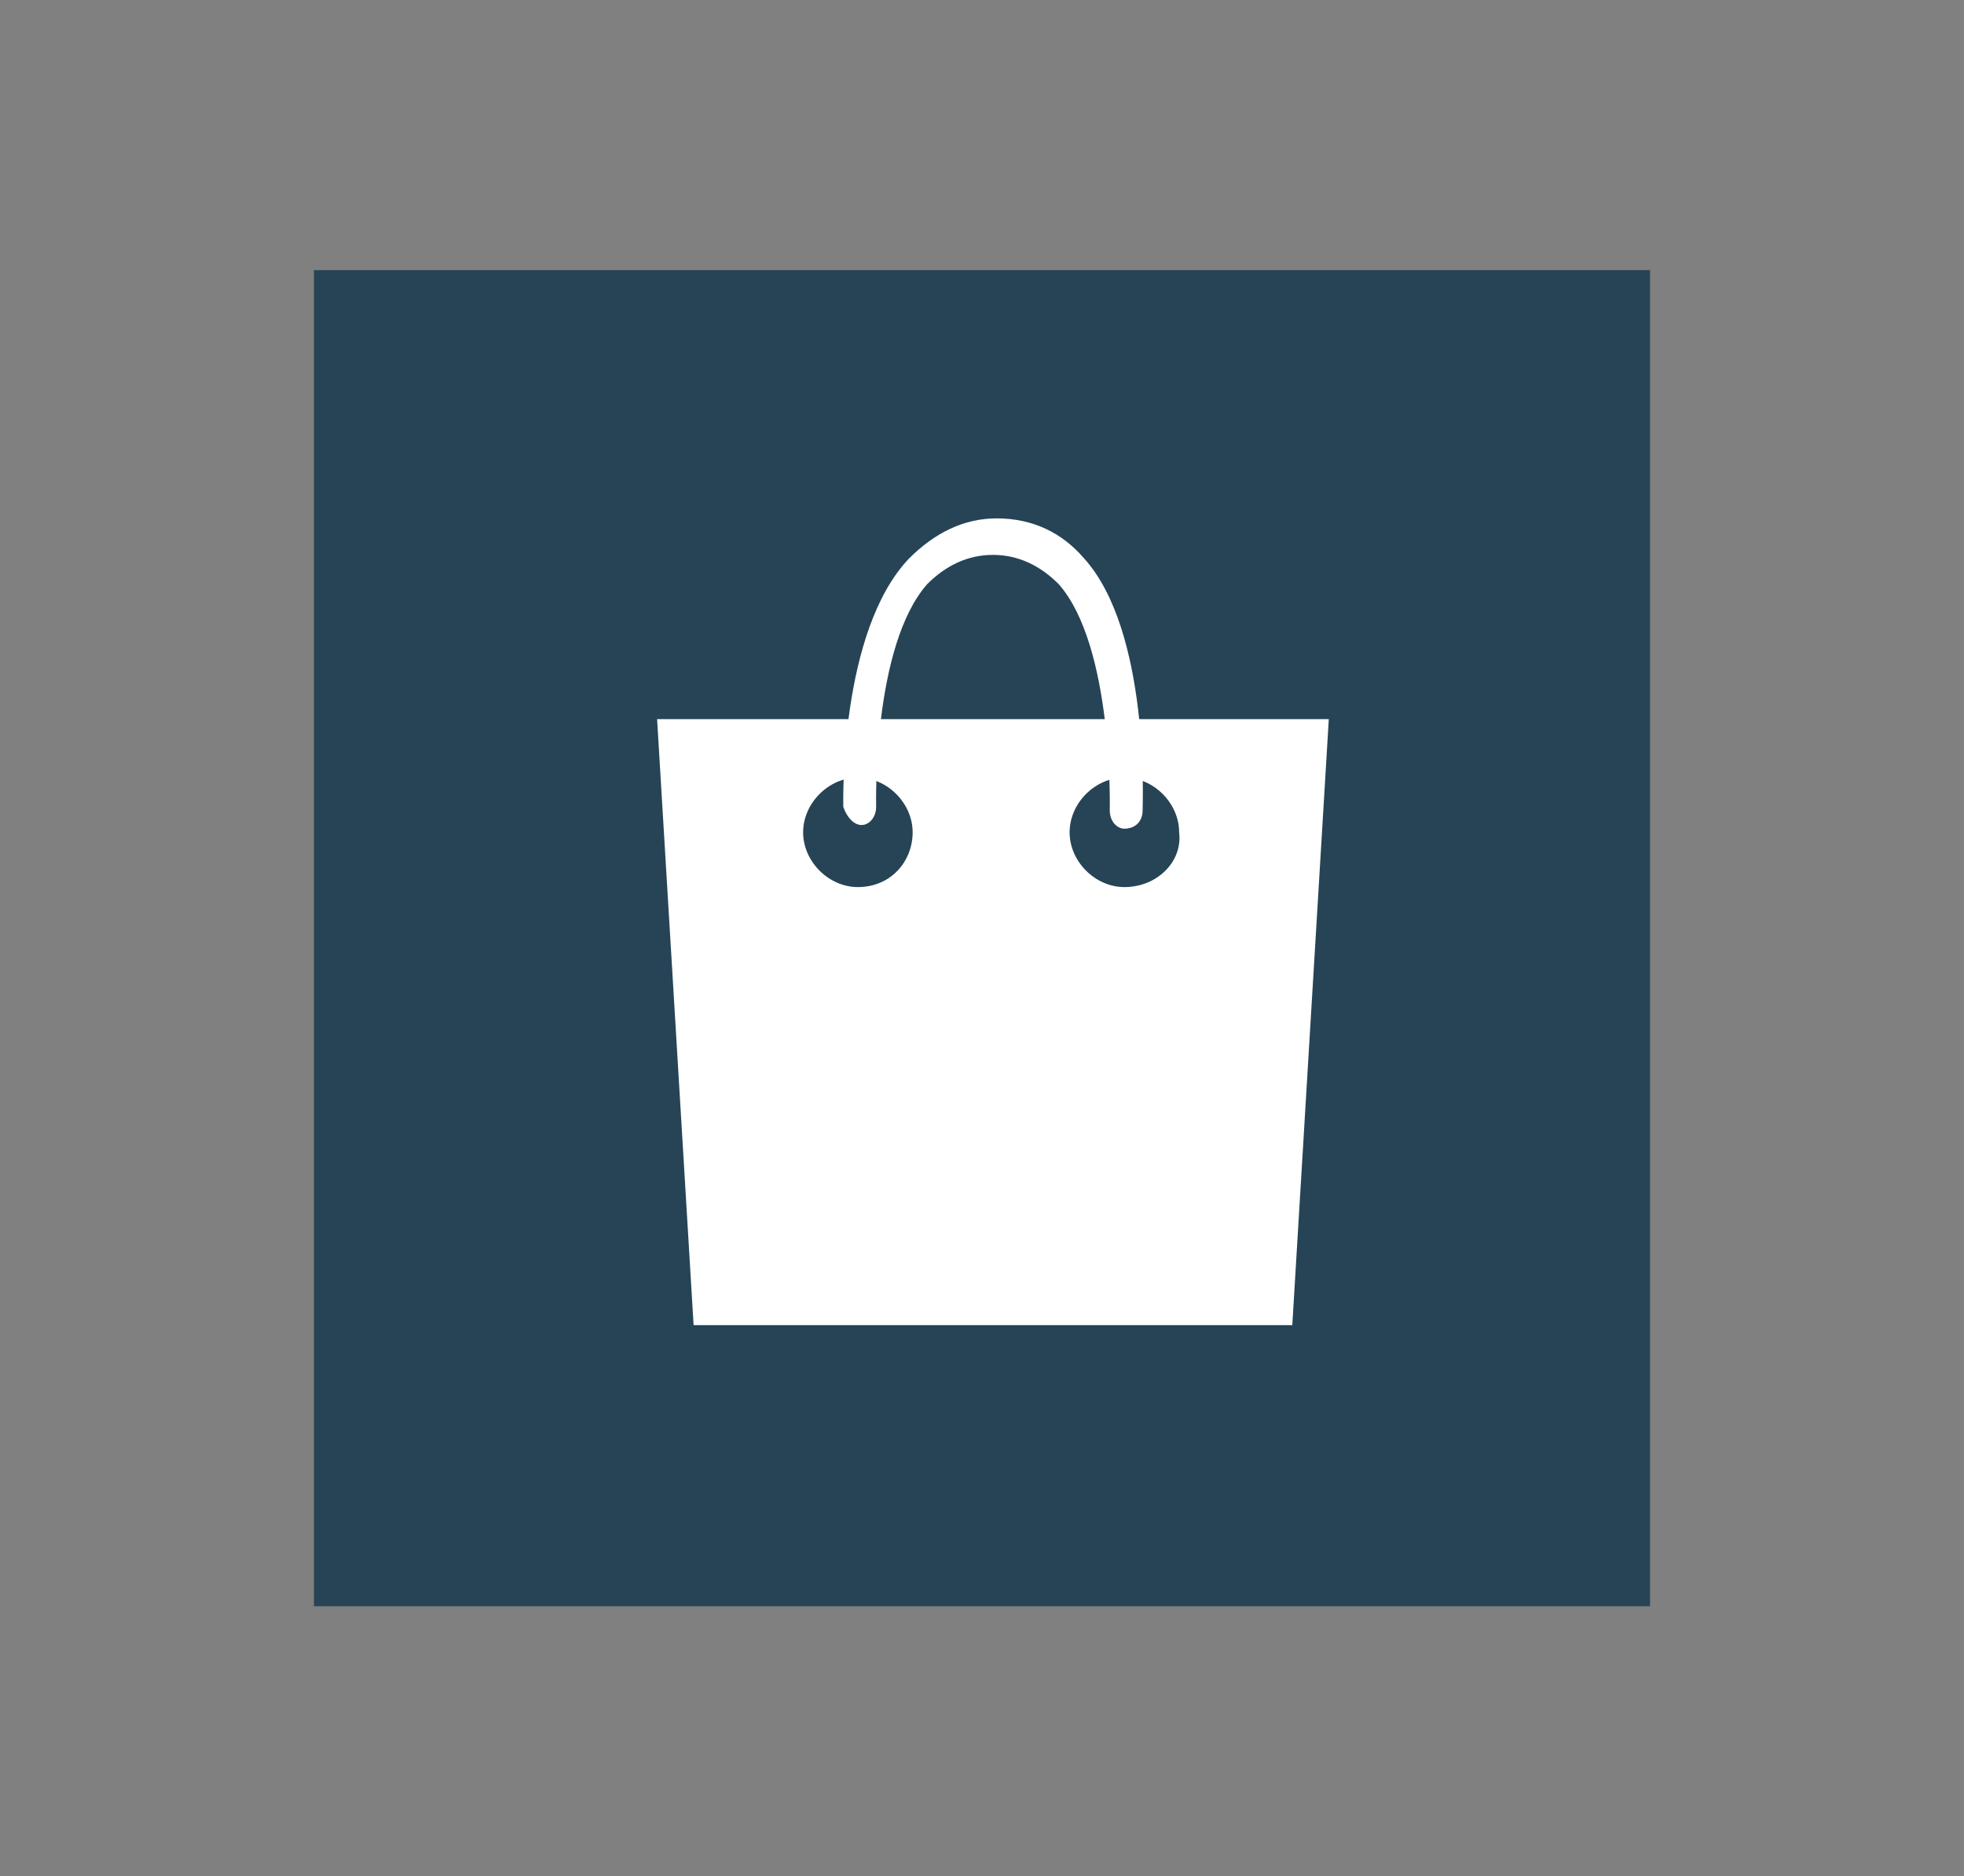
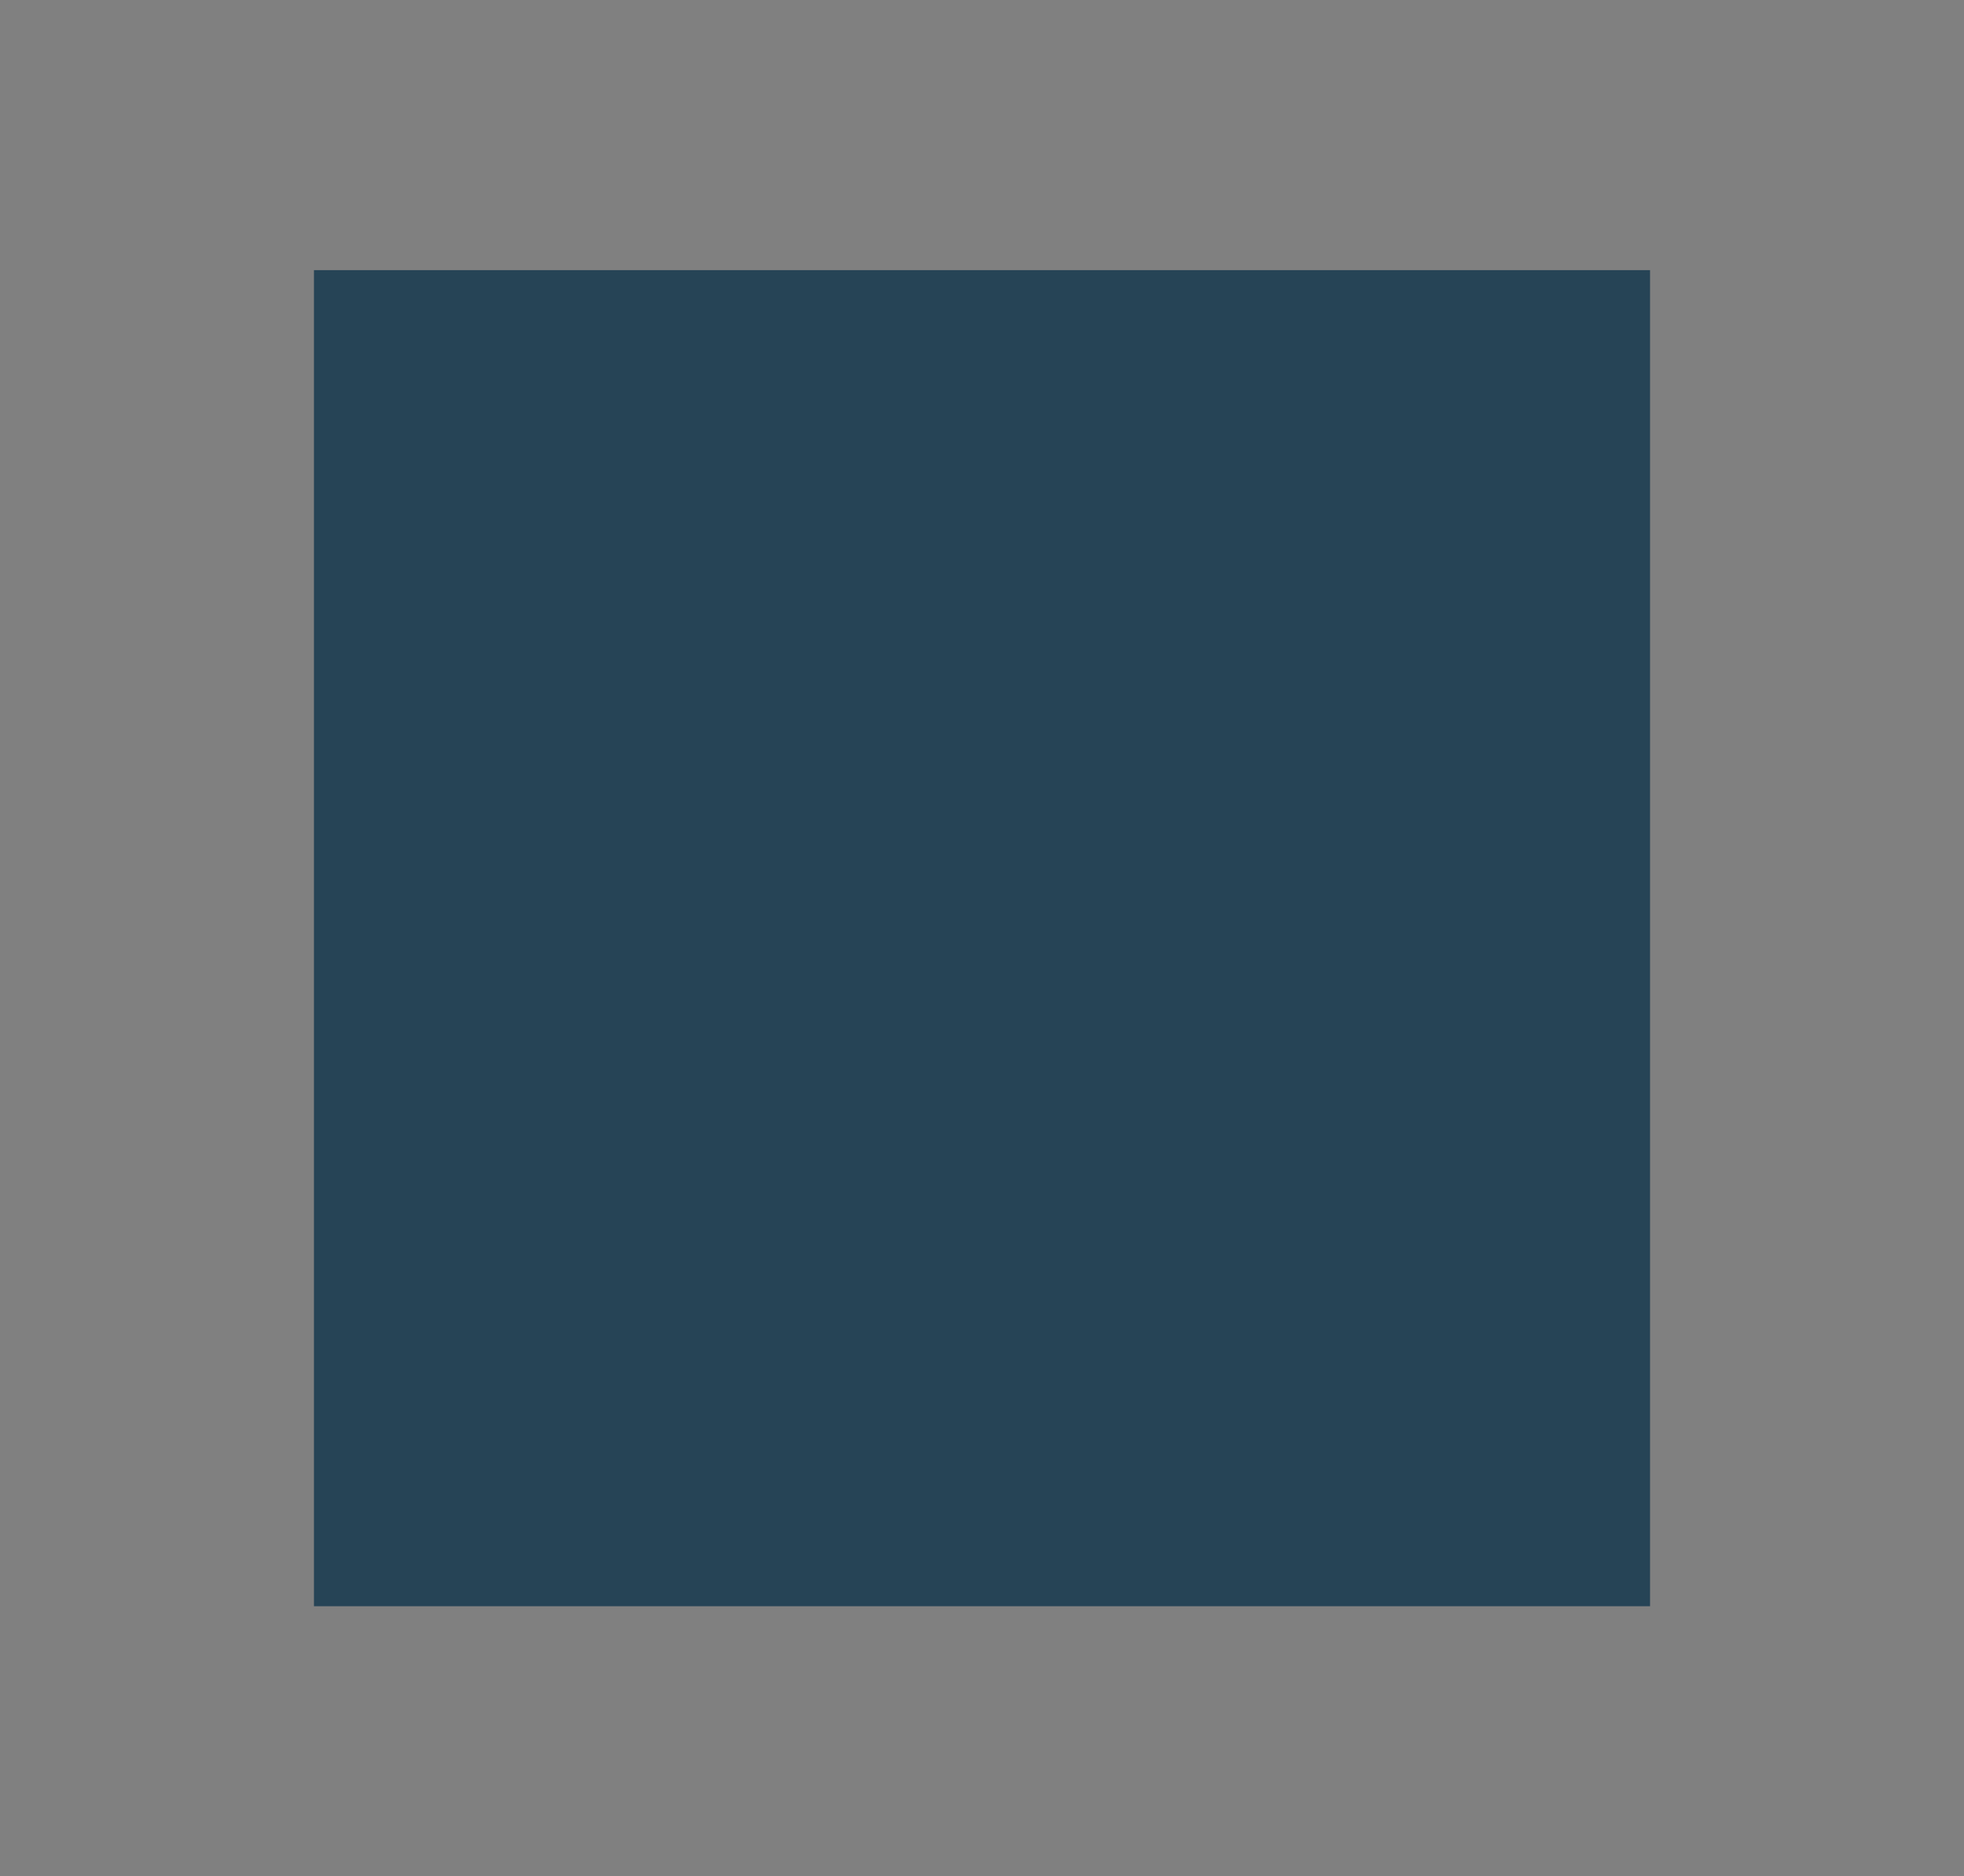
<svg xmlns="http://www.w3.org/2000/svg" version="1.1" id="Lager_1" x="0px" y="0px" viewBox="0 0 53.8 51.4" style="enable-background:new 0 0 53.8 51.4;" xml:space="preserve">
  <rect x="0" y="0" width="53.8" height="51.4" fill="#808080" stroke="none" />
  <style type="text/css">
	.st0{fill:#264456;}
	.st1{fill:#FFFFFF;}
</style>
  <rect x="8.6" y="7.4" class="st0" width="36.6" height="36.6" />
-   <path class="st1" d="M36.4,19.7H18l1,16.6h16.4L36.4,19.7z M23.5,24.3c-0.8,0-1.5-0.7-1.5-1.5c0-0.8,0.7-1.5,1.5-1.5  c0.8,0,1.5,0.7,1.5,1.5C25,23.6,24.4,24.3,23.5,24.3 M30.8,24.3c-0.8,0-1.5-0.7-1.5-1.5c0-0.8,0.7-1.5,1.5-1.5  c0.8,0,1.5,0.7,1.5,1.5C32.4,23.6,31.7,24.3,30.8,24.3" />
-   <path class="st1" d="M23.6,22.6c-0.2,0-0.4-0.2-0.5-0.5c0-0.2-0.1-4.8,1.8-6.8c0.7-0.7,1.5-1.1,2.4-1.1c1,0,1.8,0.4,2.4,1.1  c1.8,2,1.6,6.7,1.6,6.9c0,0.3-0.2,0.5-0.5,0.5c-0.2,0-0.4-0.2-0.4-0.5c0-0.1,0.1-4.5-1.4-6.2c-0.5-0.5-1.1-0.8-1.8-0.8  c-0.7,0-1.3,0.3-1.8,0.8C23.9,17.7,24,22,24,22.1C24,22.4,23.8,22.6,23.6,22.6L23.6,22.6z" />
</svg>